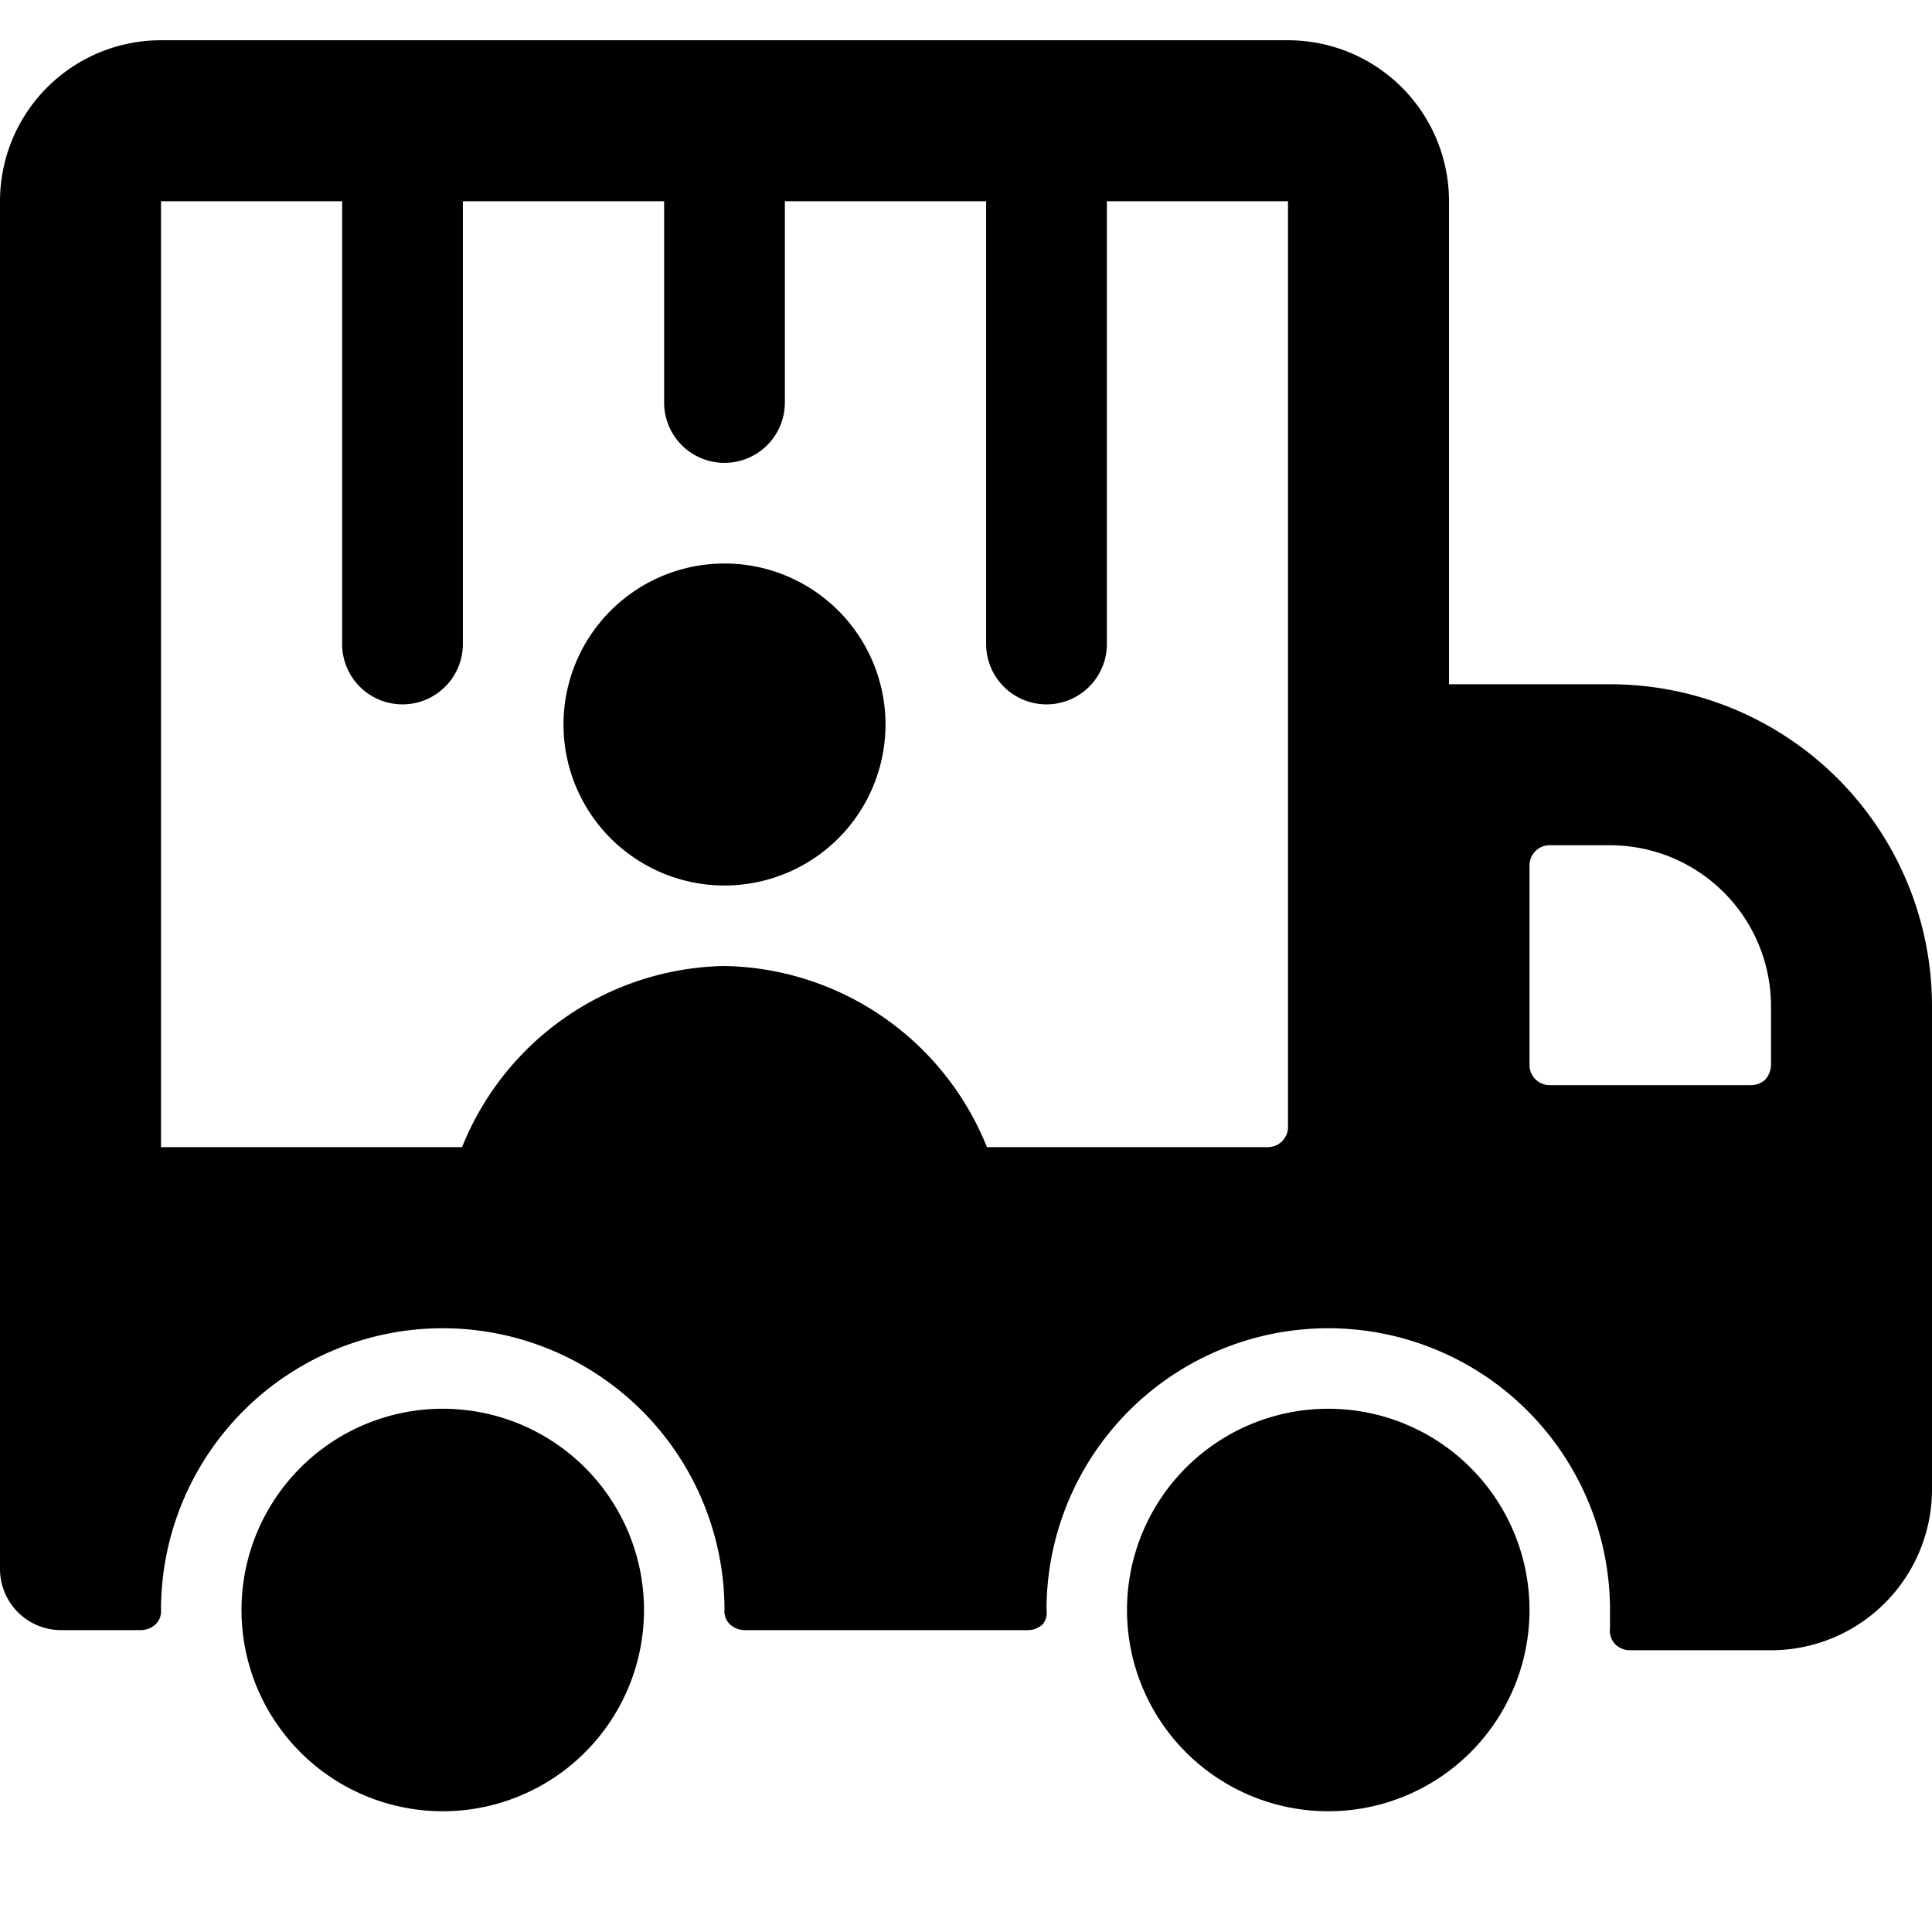
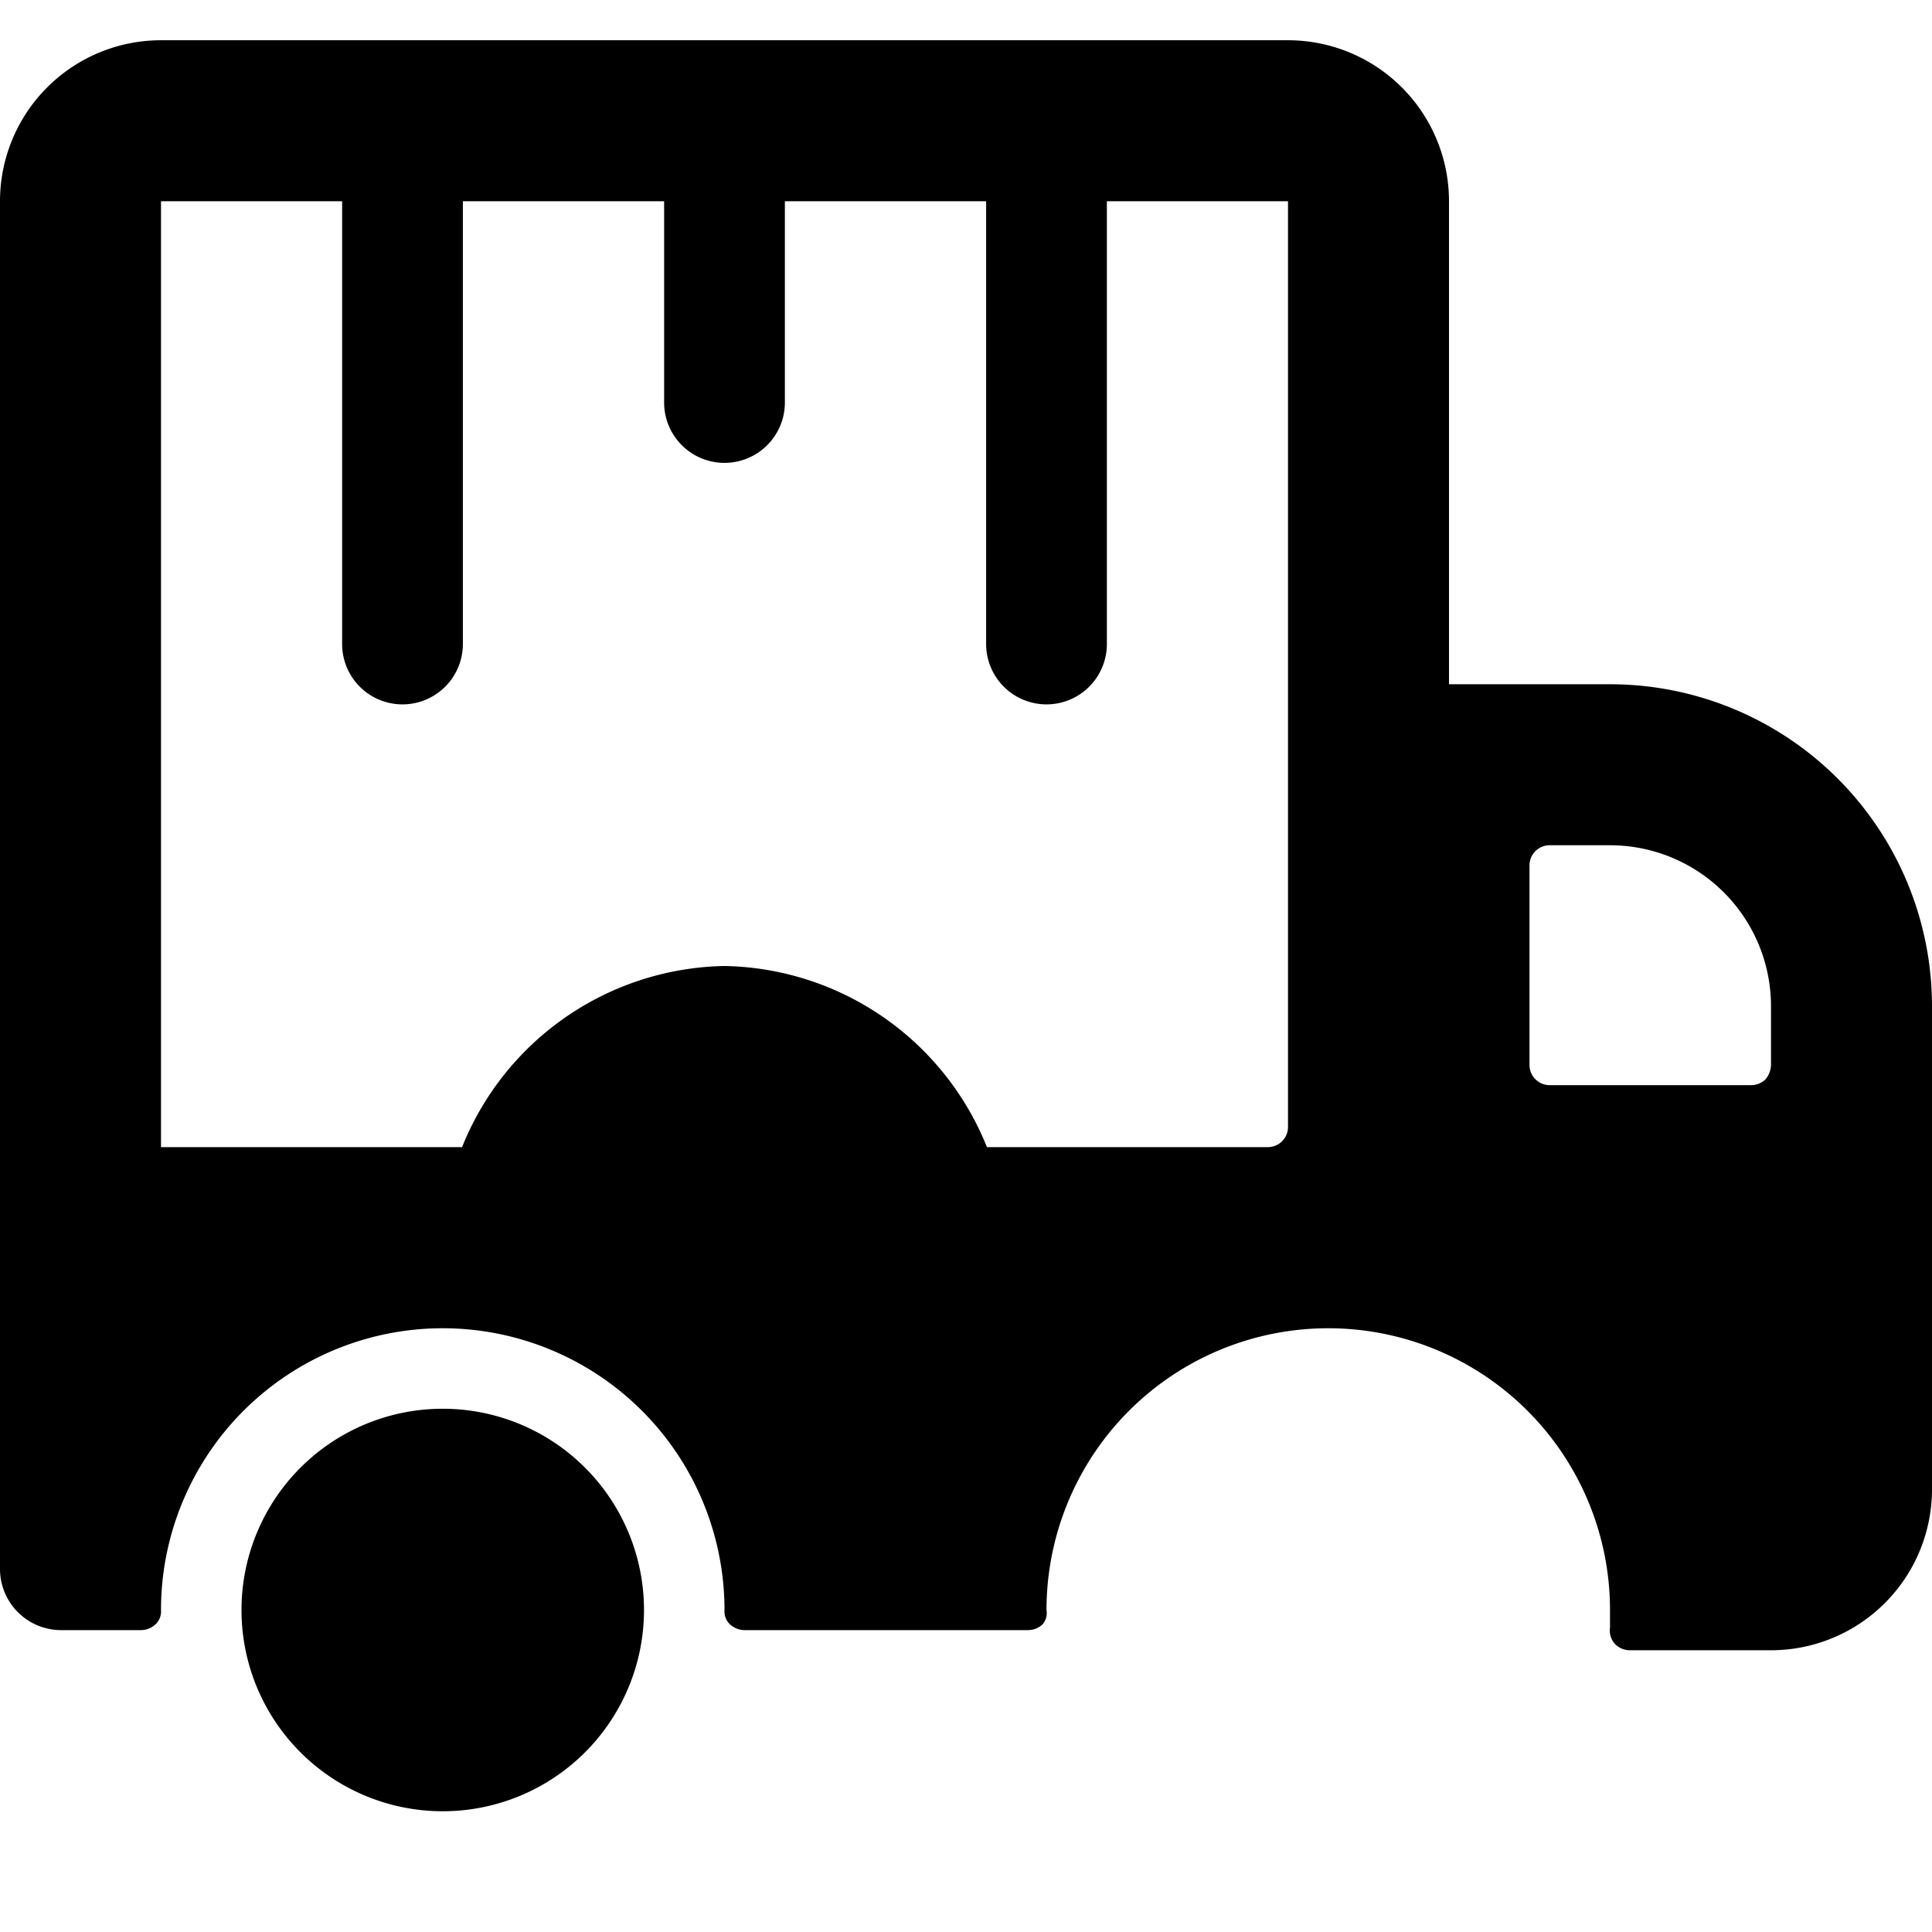
<svg xmlns="http://www.w3.org/2000/svg" viewBox="0 0 24 24">
  <g>
    <path d="M20 8.5h-2v-6a2 2 0 0 0 -2 -2H2a2 2 0 0 0 -2 2v17a0.76 0.76 0 0 0 0.75 0.75h1a0.27 0.27 0 0 0 0.18 -0.07A0.22 0.22 0 0 0 2 20a3.49 3.49 0 1 1 7 0 0.22 0.22 0 0 0 0.07 0.18 0.27 0.27 0 0 0 0.18 0.07h3.52a0.27 0.27 0 0 0 0.18 -0.07A0.22 0.22 0 0 0 13 20a3.5 3.5 0 1 1 7 0l0 0.22a0.25 0.25 0 0 0 0.06 0.2 0.26 0.26 0 0 0 0.19 0.08H22a2 2 0 0 0 2 -2v-6a4 4 0 0 0 -4 -4ZM16 14a0.25 0.25 0 0 1 -0.25 0.25h-3.49A3.58 3.58 0 0 0 9 12a3.58 3.58 0 0 0 -3.26 2.25H2V2.5h2.25V8a0.75 0.75 0 0 0 1.5 0V2.5h2.5V5a0.75 0.75 0 0 0 1.5 0V2.5h2.5V8a0.75 0.75 0 0 0 1.5 0V2.5H16Zm6 -0.77a0.29 0.29 0 0 1 -0.07 0.18 0.26 0.26 0 0 1 -0.18 0.07l-2.5 0a0.25 0.25 0 0 1 -0.25 -0.25v-2.48a0.25 0.25 0 0 1 0.25 -0.25H20a2 2 0 0 1 2 2Z" fill="#000000" stroke-width="1" />
-     <path d="M14 20a2.5 2.5 0 1 0 5 0 2.5 2.5 0 1 0 -5 0" fill="#000000" stroke-width="1" />
    <path d="M3 20a2.5 2.5 0 1 0 5 0 2.5 2.5 0 1 0 -5 0" fill="#000000" stroke-width="1" />
-     <path d="M7 9a2 2 0 1 0 4 0 2 2 0 1 0 -4 0" fill="#000000" stroke-width="1" />
  </g>
</svg>